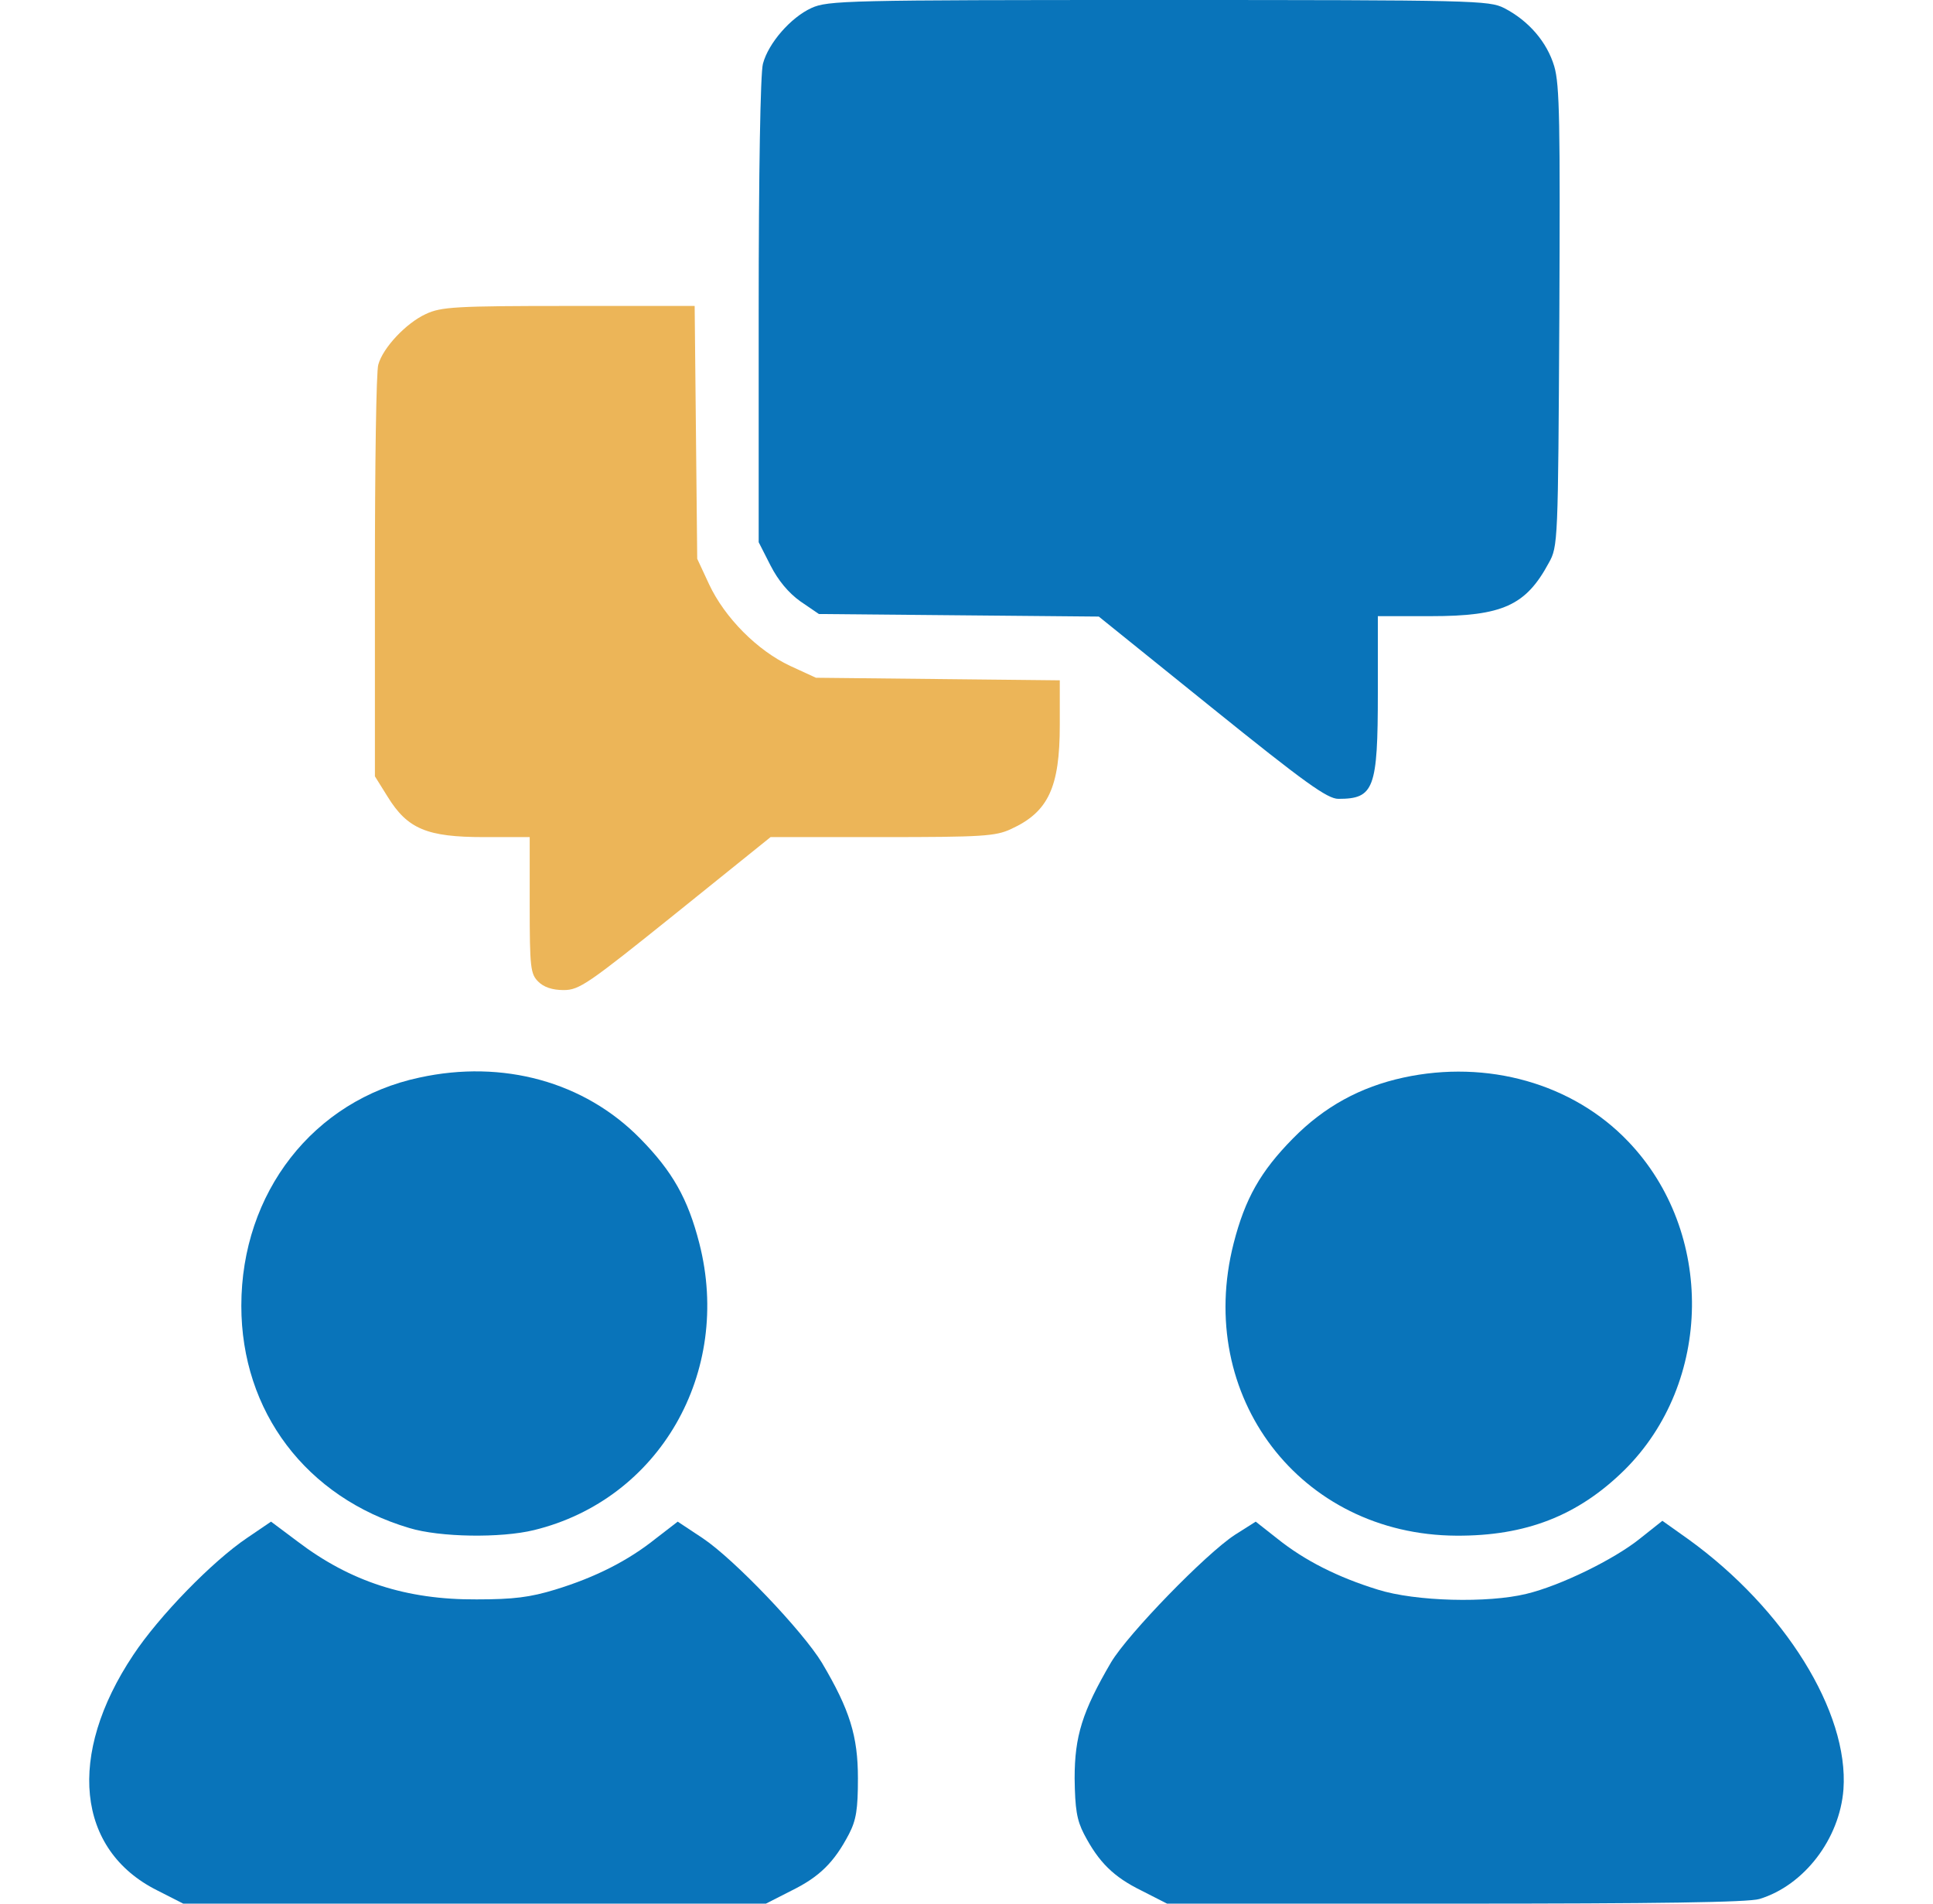
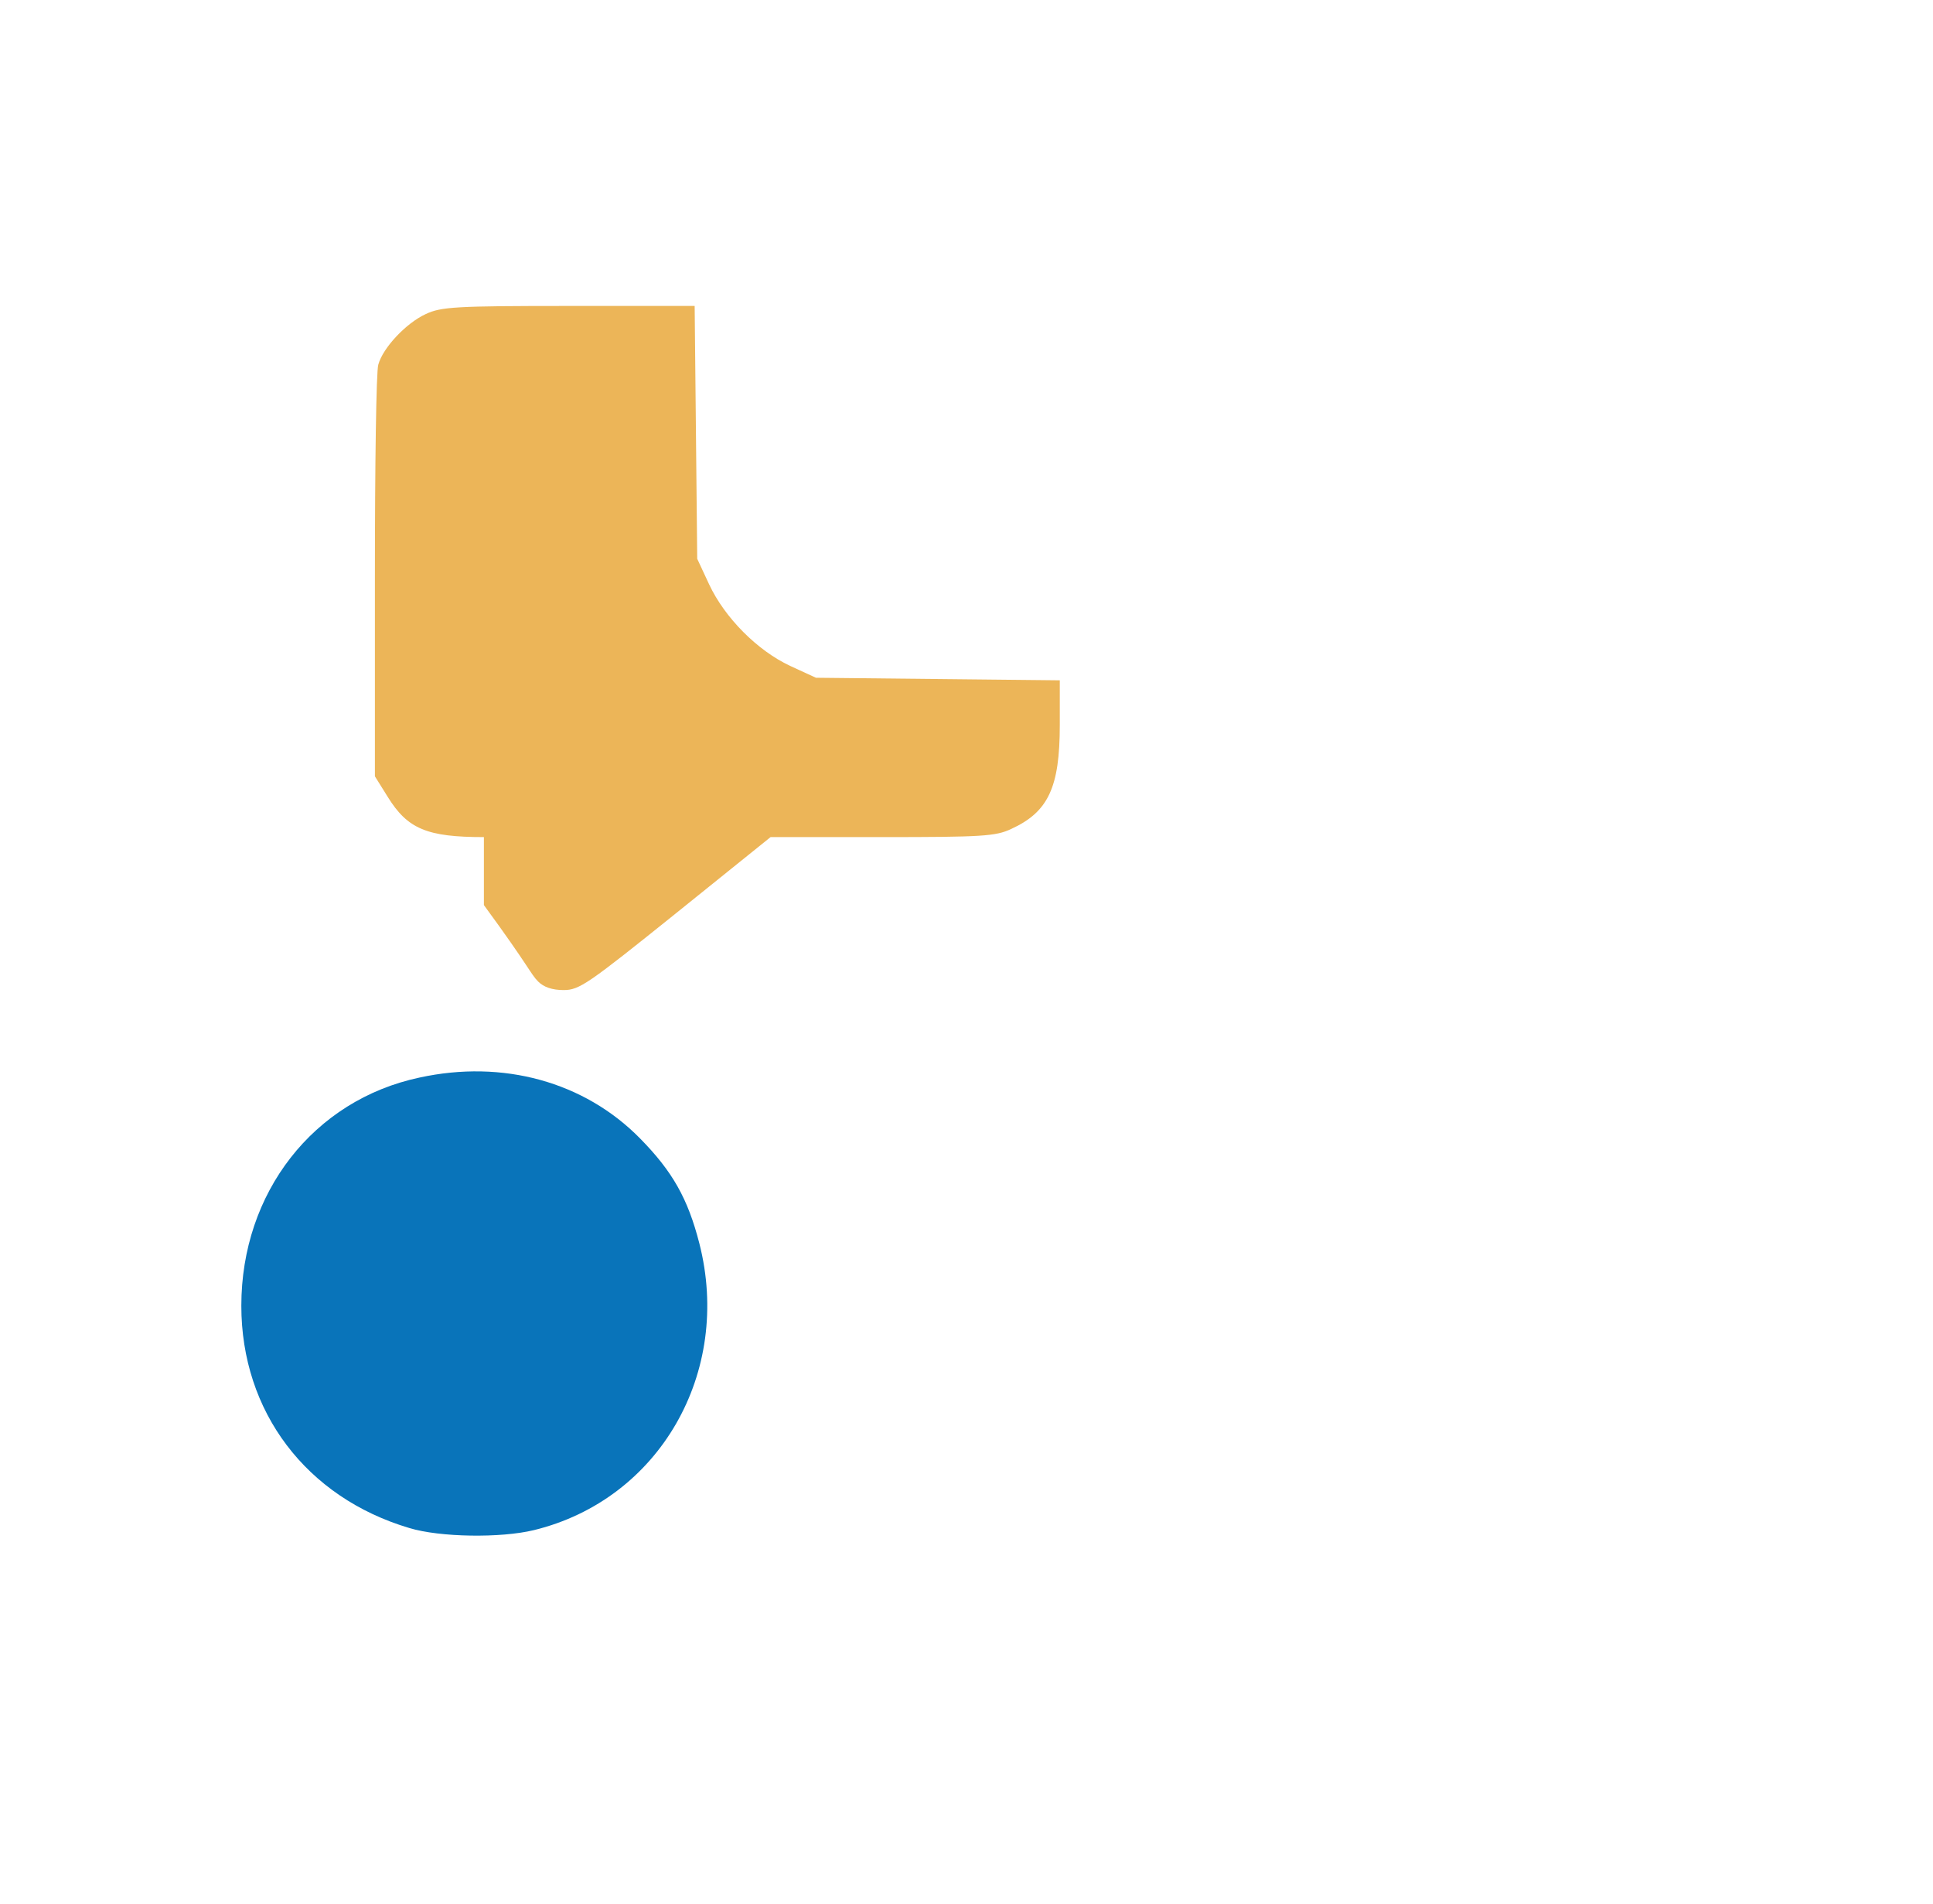
<svg xmlns="http://www.w3.org/2000/svg" width="65" height="64" viewBox="0 0 65 64" fill="none">
-   <path d="M27.28 0.272C26.596 0.586 25.84 1.443 25.655 2.143C25.569 2.443 25.512 5.815 25.512 10.443V18.229L25.912 19.015C26.168 19.515 26.511 19.929 26.91 20.215L27.537 20.643L32.243 20.686L36.949 20.729L40.742 23.786C43.879 26.315 44.635 26.857 45.005 26.857C46.203 26.857 46.332 26.529 46.332 23.286V20.715H48.114C50.524 20.715 51.308 20.357 52.078 18.929C52.392 18.372 52.392 18.229 52.435 10.657C52.463 4.157 52.449 2.857 52.264 2.229C52.021 1.415 51.408 0.7 50.581 0.272C50.068 0.015 49.611 0 38.959 0C28.478 0 27.837 0.015 27.28 0.272Z" fill="#0974BA" />
-   <path d="M14.318 10.558C13.662 10.858 12.878 11.686 12.721 12.258C12.65 12.472 12.607 15.672 12.607 19.372V26.1L13.035 26.786C13.705 27.872 14.361 28.143 16.272 28.143H17.812V30.429C17.812 32.529 17.84 32.743 18.097 33C18.282 33.186 18.568 33.286 18.953 33.286C19.48 33.286 19.766 33.086 22.717 30.715L25.912 28.143H29.662C33.013 28.143 33.483 28.115 33.997 27.872C35.252 27.3 35.637 26.472 35.637 24.372V22.872L31.544 22.829L27.437 22.786L26.567 22.386C25.47 21.872 24.372 20.772 23.844 19.643L23.445 18.786L23.402 14.529L23.359 10.286H19.124C15.331 10.286 14.832 10.315 14.318 10.558Z" fill="#ECB558" />
+   <path d="M14.318 10.558C13.662 10.858 12.878 11.686 12.721 12.258C12.65 12.472 12.607 15.672 12.607 19.372V26.1L13.035 26.786C13.705 27.872 14.361 28.143 16.272 28.143V30.429C17.812 32.529 17.84 32.743 18.097 33C18.282 33.186 18.568 33.286 18.953 33.286C19.48 33.286 19.766 33.086 22.717 30.715L25.912 28.143H29.662C33.013 28.143 33.483 28.115 33.997 27.872C35.252 27.3 35.637 26.472 35.637 24.372V22.872L31.544 22.829L27.437 22.786L26.567 22.386C25.47 21.872 24.372 20.772 23.844 19.643L23.445 18.786L23.402 14.529L23.359 10.286H19.124C15.331 10.286 14.832 10.315 14.318 10.558Z" fill="#ECB558" />
  <path d="M14.104 36.228C10.54 36.985 8.115 40.099 8.115 43.9C8.115 47.457 10.297 50.342 13.762 51.371C14.789 51.685 16.842 51.714 17.955 51.442C22.175 50.414 24.628 46.142 23.516 41.8C23.131 40.3 22.617 39.385 21.52 38.271C19.651 36.371 16.914 35.614 14.104 36.228Z" fill="#0974BA" />
-   <path d="M47.187 36.229C45.747 36.543 44.535 37.2 43.48 38.272C42.382 39.386 41.868 40.3 41.483 41.8C40.171 46.943 43.722 51.6 48.97 51.629C51.308 51.643 53.062 50.957 54.617 49.429C57.597 46.486 57.668 41.414 54.745 38.371C52.891 36.429 50.011 35.614 47.187 36.229Z" fill="#0974BA" />
-   <path d="M8.315 51.7C7.146 52.486 5.349 54.329 4.479 55.643C2.24 59 2.568 62.2 5.292 63.557L6.162 64H15.958H25.755L26.625 63.557C27.552 63.1 28.051 62.614 28.55 61.657C28.792 61.186 28.849 60.829 28.849 59.786C28.849 58.371 28.578 57.486 27.637 55.9C26.995 54.843 24.7 52.429 23.63 51.714L22.789 51.157L22.047 51.729C21.12 52.471 20.022 53.029 18.668 53.443C17.826 53.7 17.27 53.771 16.029 53.771C13.662 53.786 11.78 53.171 10.012 51.829L9.114 51.157L8.315 51.7Z" fill="#0974BA" />
-   <path d="M41.526 51.6C40.542 52.243 37.933 54.929 37.362 55.886C36.392 57.543 36.136 58.371 36.136 59.786C36.15 60.814 36.207 61.186 36.45 61.657C36.949 62.614 37.448 63.1 38.375 63.557L39.245 64H48.941C55.729 64 58.795 63.957 59.166 63.843C60.663 63.386 61.861 61.829 61.989 60.157C62.174 57.557 60.007 54.086 56.784 51.757L55.9 51.129L55.144 51.729C54.274 52.429 52.463 53.314 51.323 53.586C50.039 53.9 47.601 53.843 46.332 53.443C44.991 53.029 43.879 52.471 42.952 51.729L42.225 51.157L41.526 51.6Z" fill="#0974BA" />
</svg>